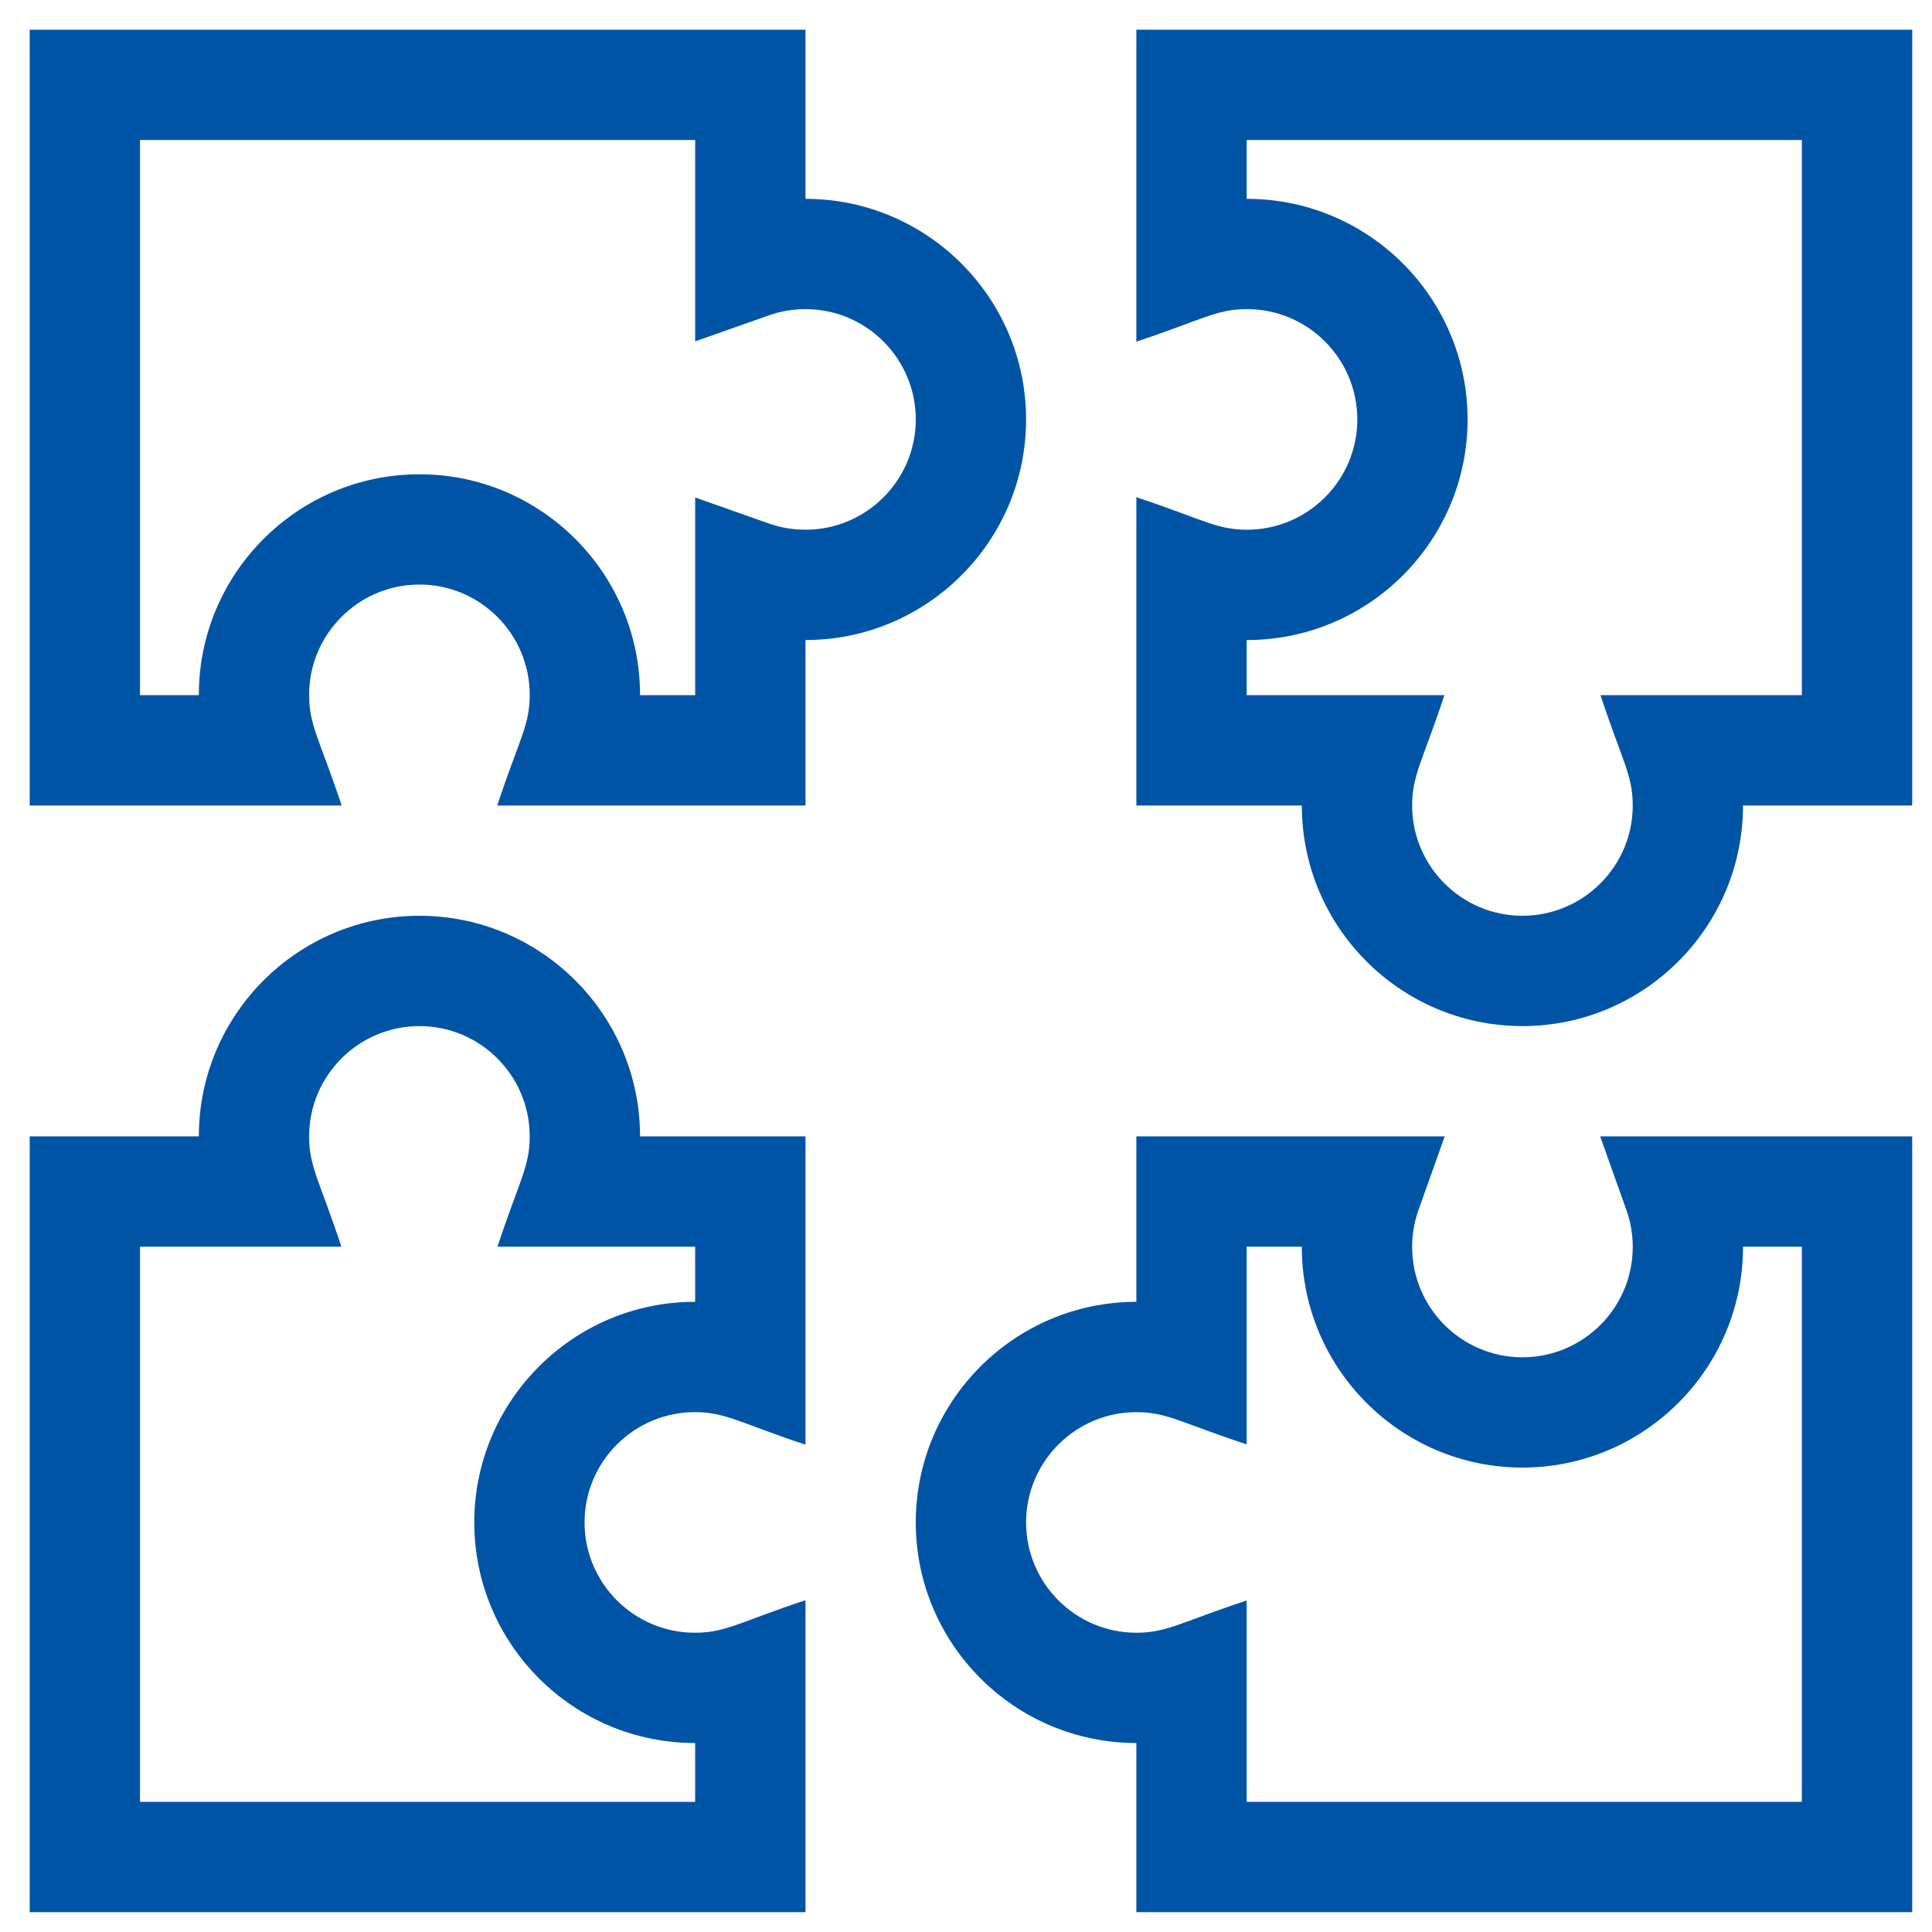
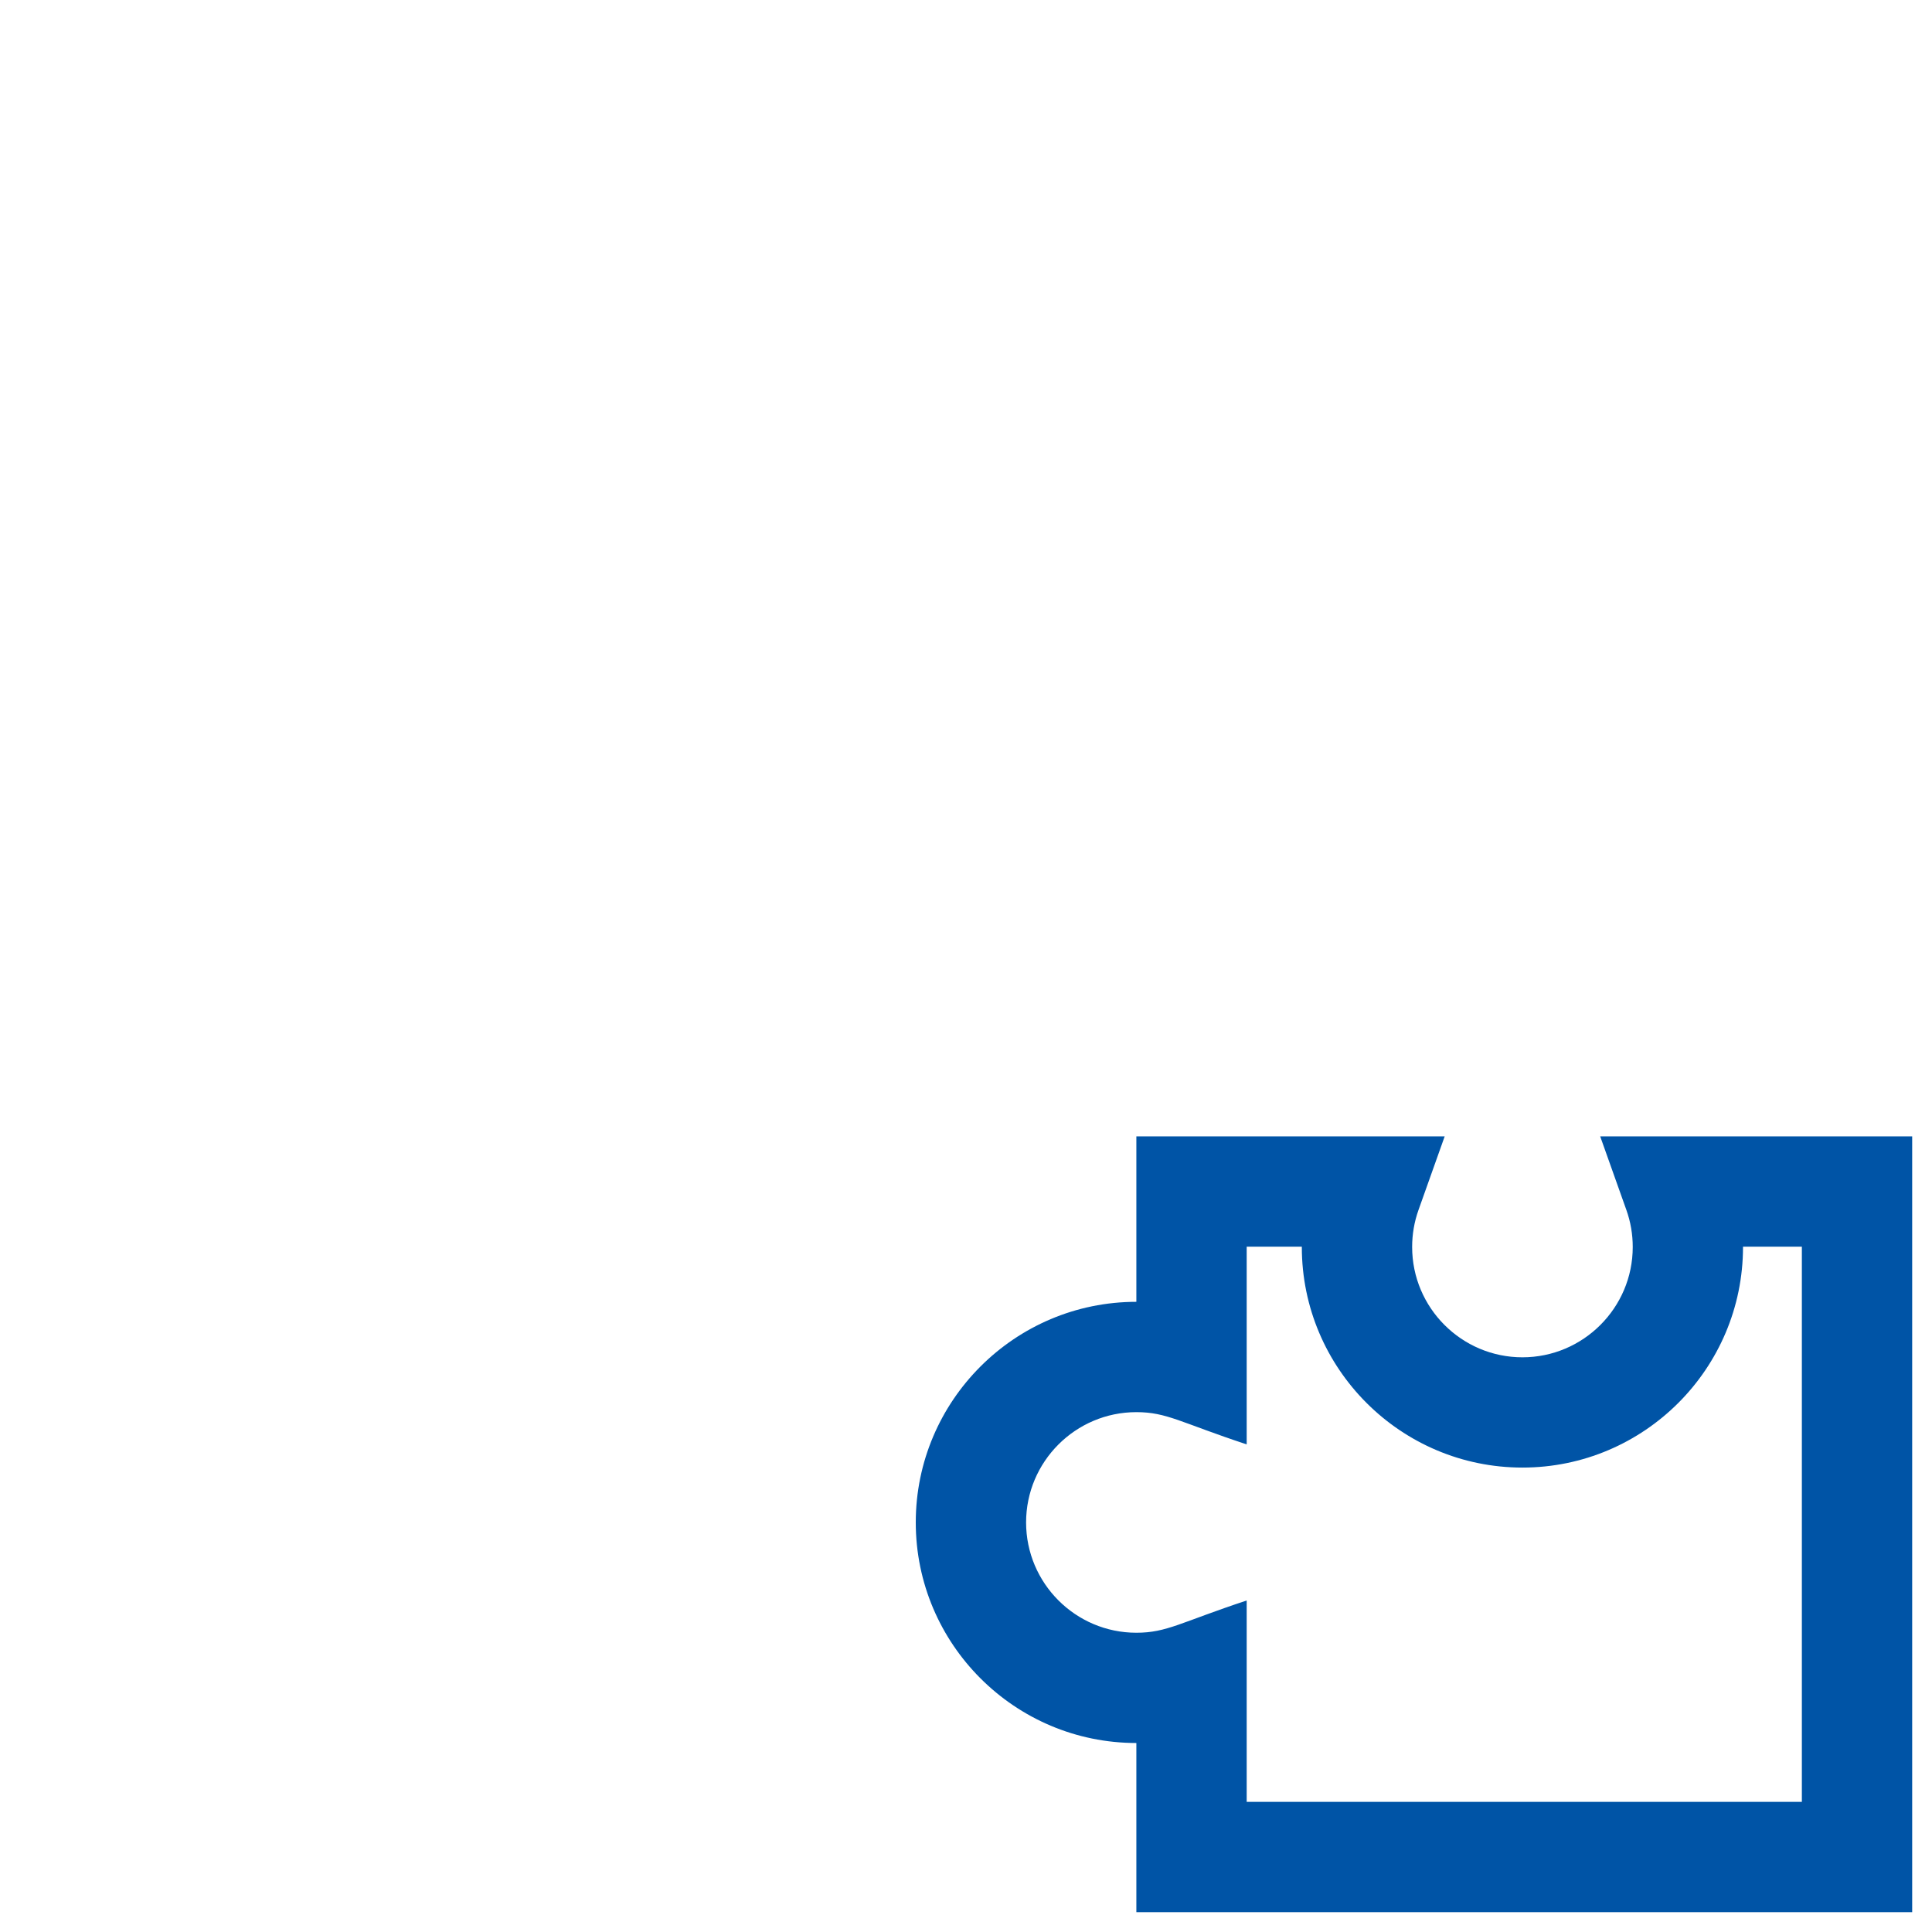
<svg xmlns="http://www.w3.org/2000/svg" width="39" height="39" viewBox="0 0 39 39" fill="none">
  <g id="Group 706">
    <g id="Group">
      <g id="Group_2">
-         <path id="Vector" d="M22.939 0.6V6.897C24.274 6.453 24.552 6.24 25.172 6.24C26.4 6.24 27.399 7.239 27.399 8.467C27.399 9.695 26.4 10.693 25.172 10.693C24.553 10.693 24.278 10.481 22.939 10.037V16.26H26.279C26.279 18.715 28.277 20.713 30.732 20.713C33.188 20.713 35.185 18.715 35.185 16.26H38.6V0.6H22.939ZM36.373 14.033H32.308C32.748 15.365 32.959 15.643 32.959 16.26C32.959 17.488 31.96 18.486 30.732 18.486C29.505 18.486 28.506 17.488 28.506 16.26C28.506 15.644 28.714 15.374 29.157 14.033H25.166V12.92C25.168 12.92 25.17 12.92 25.172 12.92C27.628 12.92 29.625 10.922 29.625 8.467C29.625 6.011 27.628 4.014 25.172 4.014C25.17 4.014 25.168 4.014 25.166 4.014V2.826H36.373V14.033Z" fill="#0054A6" />
-       </g>
+         </g>
    </g>
    <g id="Group_3">
      <g id="Group_4">
-         <path id="Vector_2" d="M16.26 4.014V0.6H0.6V16.26H6.897C6.453 14.925 6.24 14.648 6.24 14.027C6.24 12.799 7.239 11.8 8.467 11.8C9.695 11.8 10.693 12.799 10.693 14.027C10.693 14.646 10.481 14.922 10.037 16.26H16.26V12.92C18.715 12.92 20.713 10.922 20.713 8.467C20.713 6.011 18.715 4.014 16.26 4.014ZM16.26 10.693C16.005 10.693 15.755 10.651 15.518 10.567L14.033 10.042V14.033H12.92C12.92 14.031 12.92 14.029 12.92 14.027C12.92 11.571 10.922 9.574 8.467 9.574C6.011 9.574 4.014 11.571 4.014 14.027C4.014 14.029 4.014 14.031 4.014 14.033H2.826V2.826H14.033V6.891L15.518 6.367C15.755 6.283 16.005 6.24 16.26 6.24C17.488 6.24 18.486 7.239 18.486 8.467C18.486 9.695 17.488 10.693 16.26 10.693Z" fill="#0054A6" />
-       </g>
+         </g>
    </g>
    <g id="Group_5">
      <g id="Group_6">
-         <path id="Vector_3" d="M14.027 28.506C14.646 28.506 14.922 28.718 16.26 29.163V22.939H12.92C12.92 20.484 10.922 18.486 8.467 18.486C6.011 18.486 4.014 20.484 4.014 22.939H0.6V38.6H16.26V32.302C14.925 32.746 14.648 32.959 14.027 32.959C12.799 32.959 11.8 31.96 11.8 30.732C11.8 29.505 12.799 28.506 14.027 28.506ZM14.027 35.185C14.029 35.185 14.031 35.185 14.033 35.185V36.373H2.826V25.166H6.891C6.451 23.834 6.24 23.556 6.24 22.939C6.24 21.712 7.239 20.713 8.467 20.713C9.695 20.713 10.693 21.712 10.693 22.939C10.693 23.555 10.485 23.825 10.042 25.166H14.033V26.279C14.031 26.279 14.029 26.279 14.027 26.279C11.571 26.279 9.574 28.277 9.574 30.732C9.574 33.188 11.571 35.185 14.027 35.185Z" fill="#0054A6" />
-       </g>
+         </g>
    </g>
    <g id="Group_7">
      <g id="Group_8">
        <path id="Vector_4" d="M32.302 22.939L32.831 24.426C32.916 24.664 32.959 24.916 32.959 25.172C32.959 26.4 31.96 27.399 30.732 27.399C29.505 27.399 28.506 26.4 28.506 25.172C28.506 24.916 28.549 24.665 28.634 24.426L29.163 22.939H22.939V26.279C20.484 26.279 18.486 28.277 18.486 30.732C18.486 33.188 20.484 35.185 22.939 35.185V38.6H38.6V22.939H32.302ZM36.373 36.373H25.166V32.308C23.834 32.748 23.556 32.959 22.939 32.959C21.712 32.959 20.713 31.96 20.713 30.732C20.713 29.505 21.712 28.506 22.939 28.506C23.555 28.506 23.825 28.714 25.166 29.157V25.166H26.279C26.279 25.168 26.279 25.17 26.279 25.172C26.279 27.628 28.277 29.625 30.732 29.625C33.188 29.625 35.185 27.628 35.185 25.172C35.185 25.17 35.185 25.168 35.185 25.166H36.373V36.373Z" fill="#0054A6" />
      </g>
    </g>
  </g>
</svg>